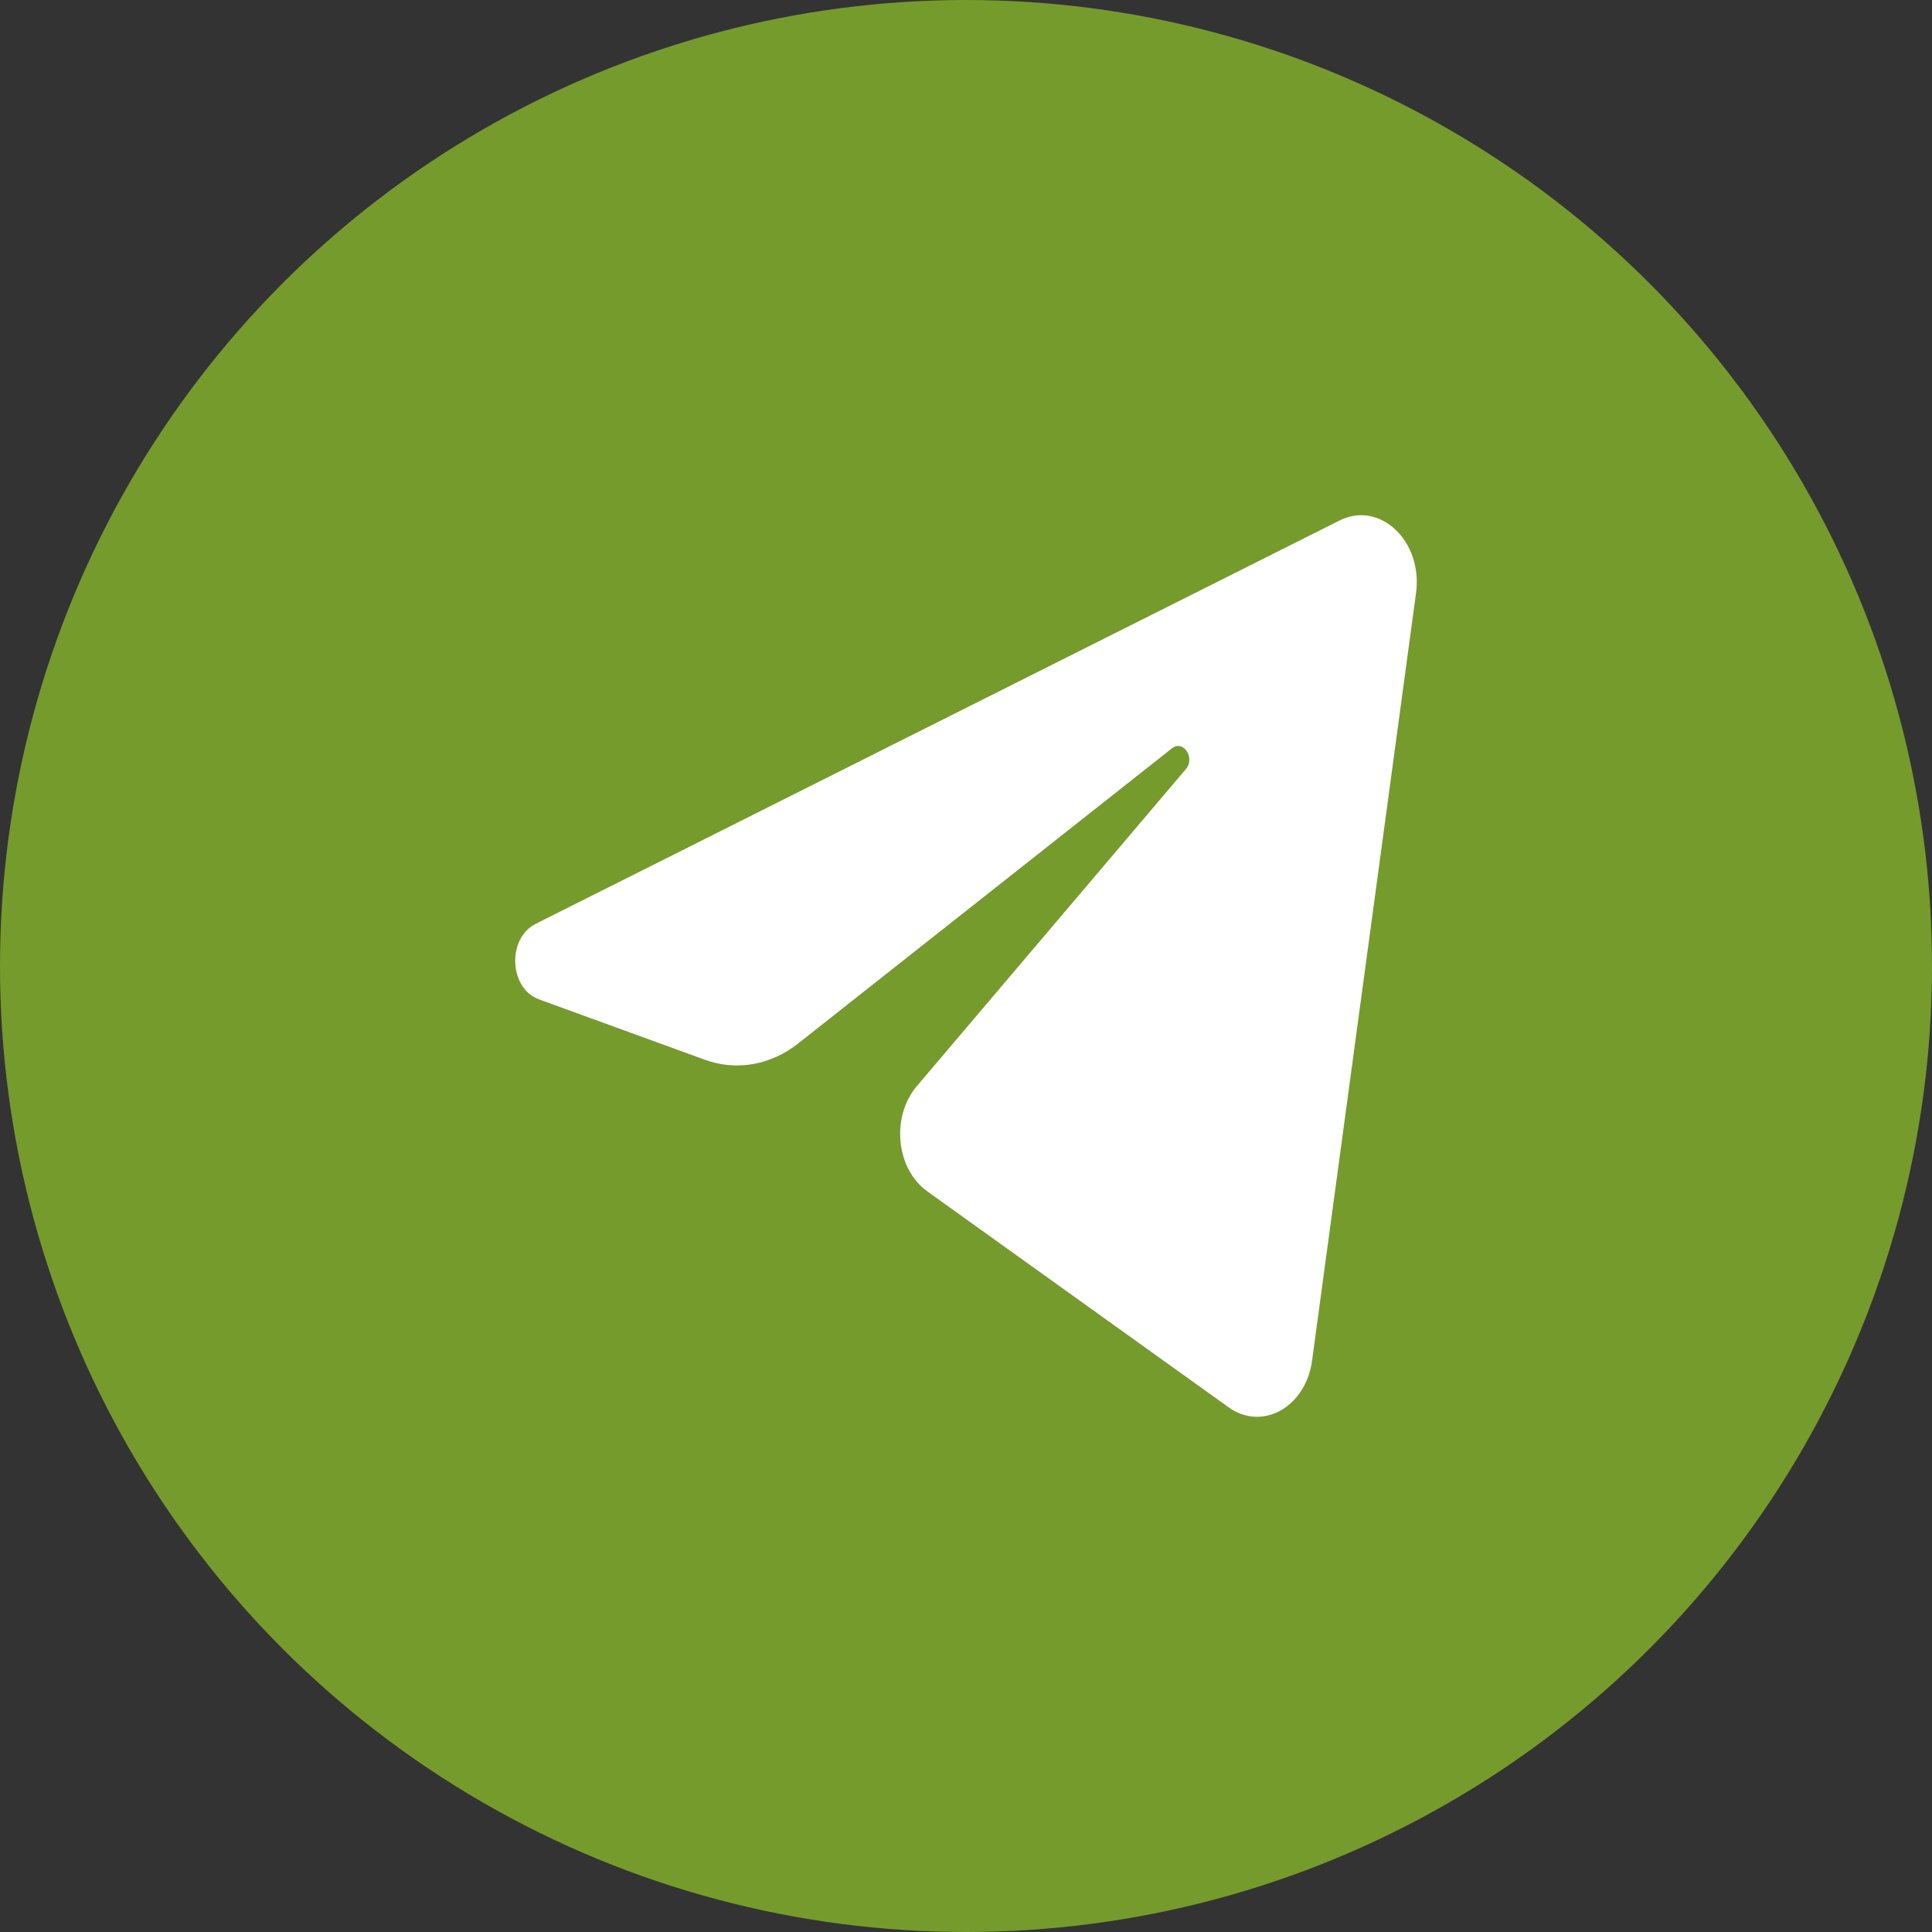
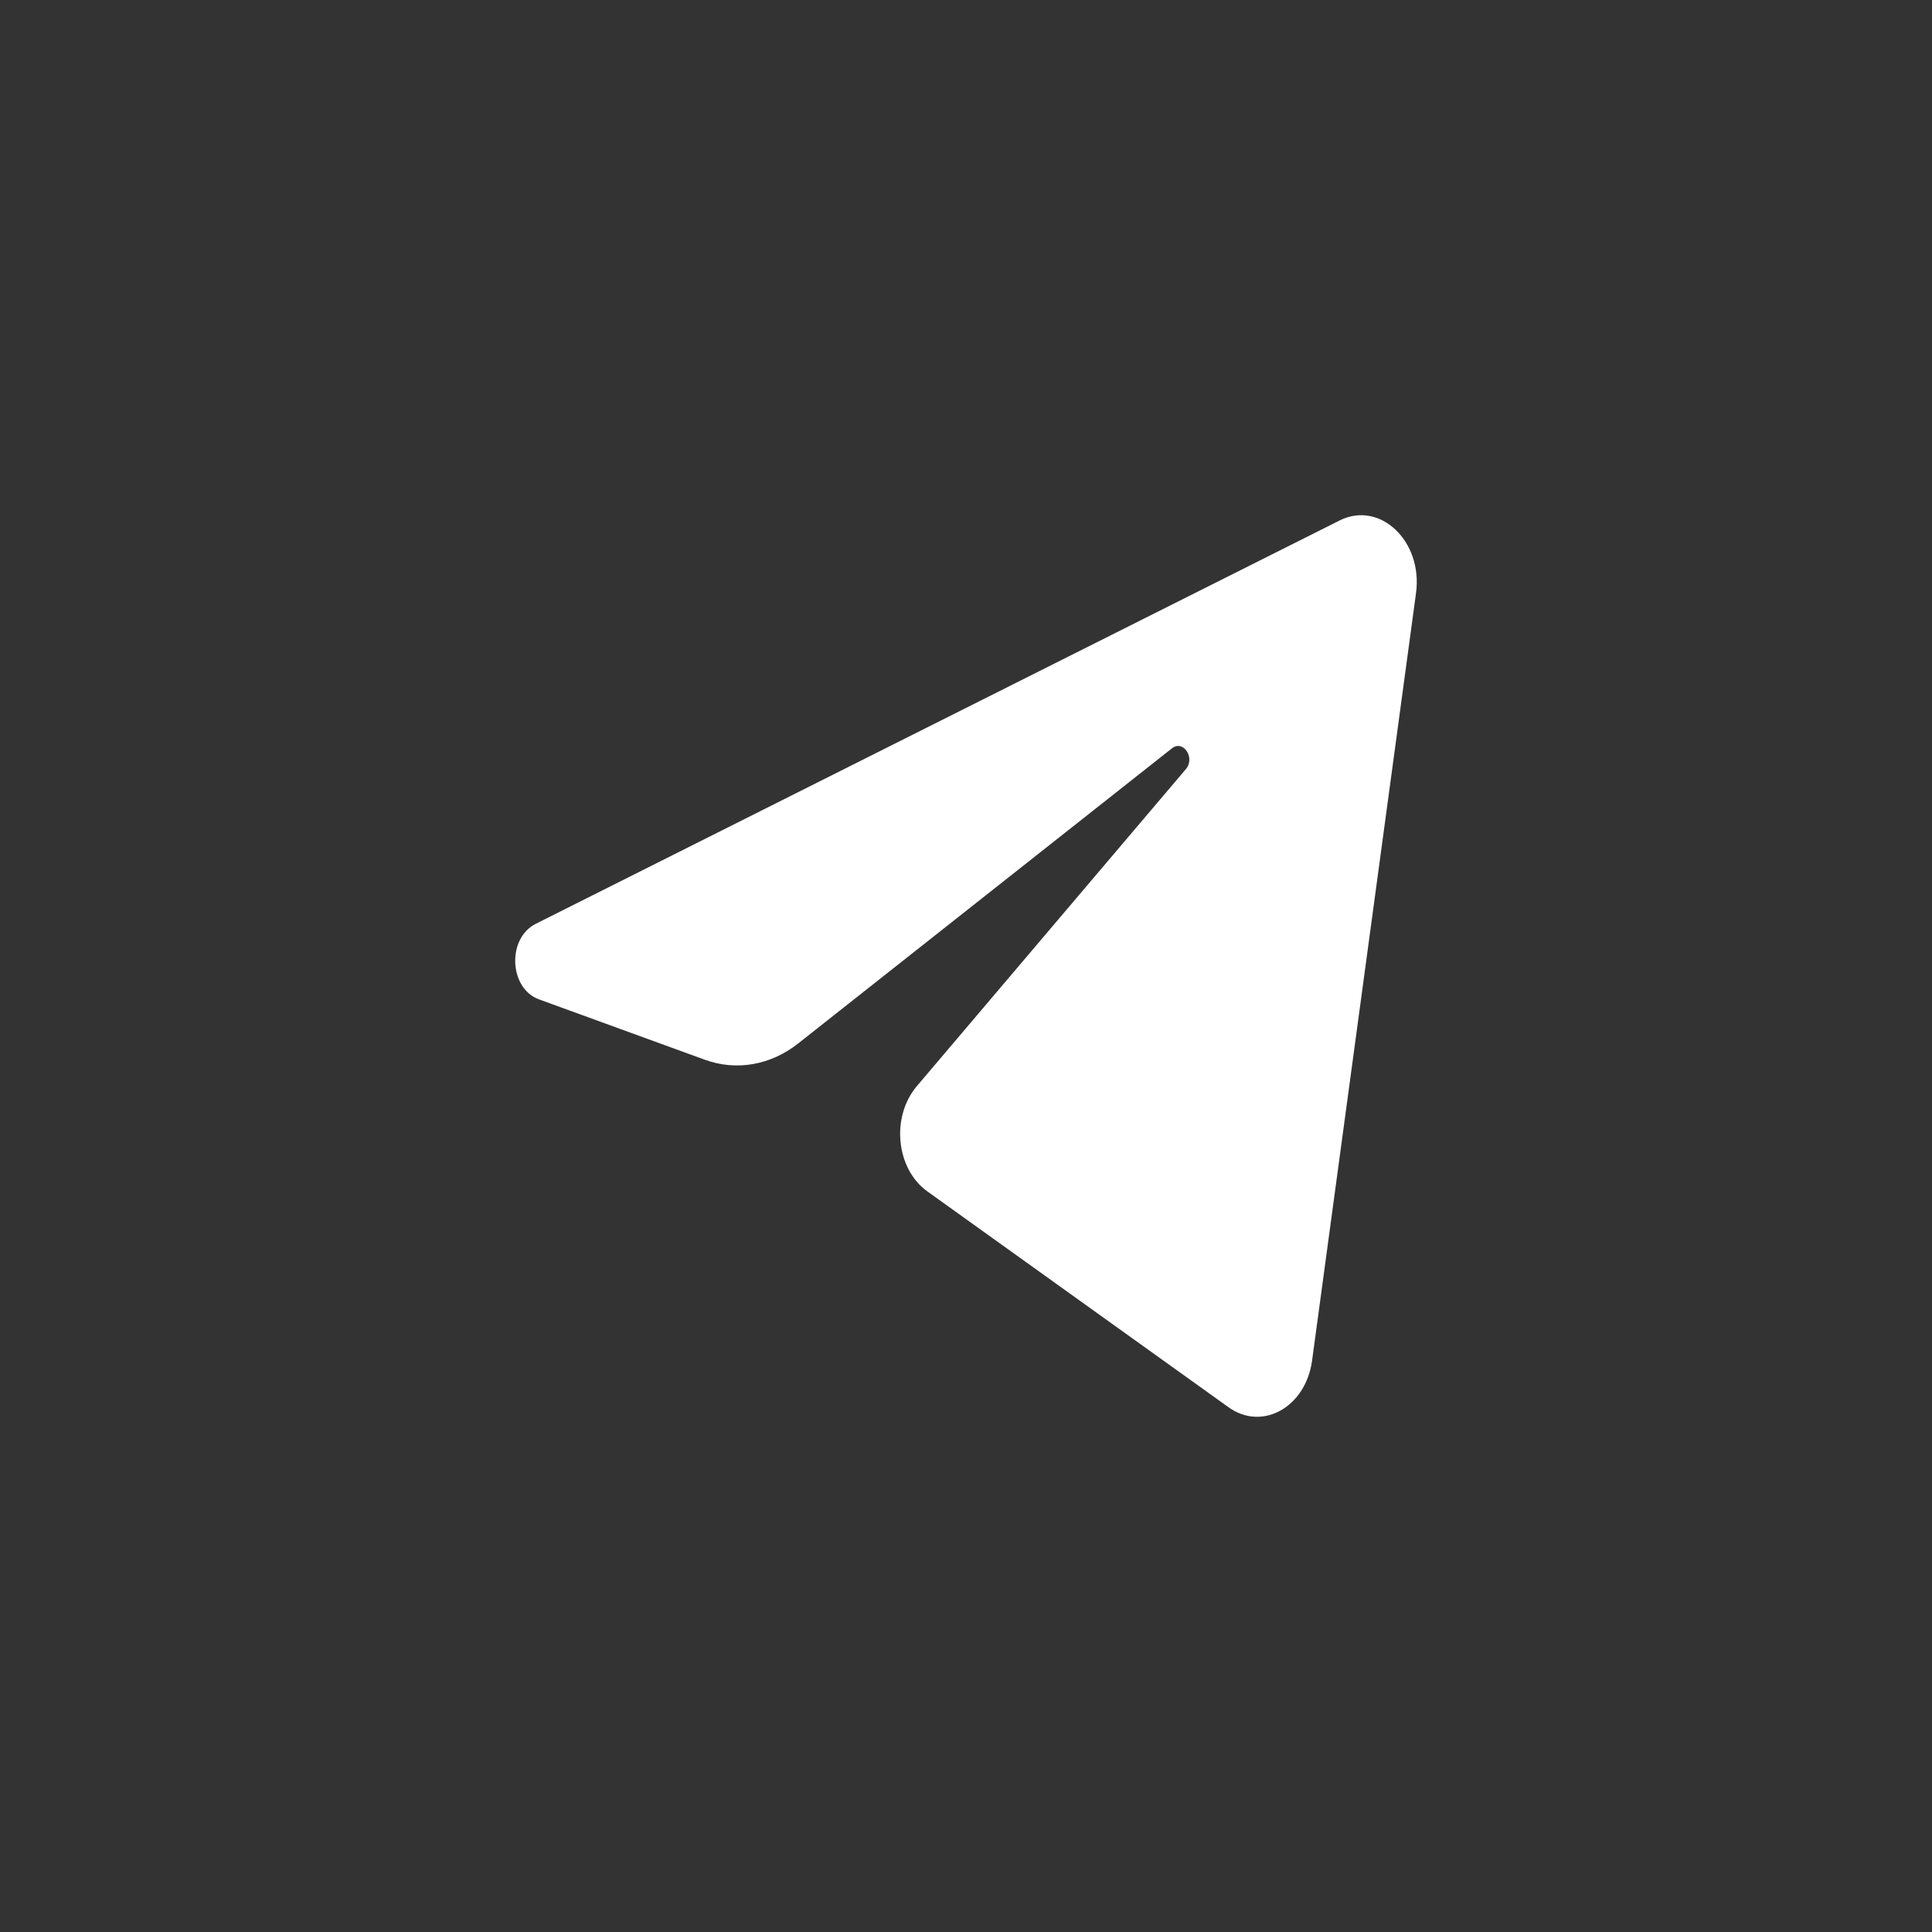
<svg xmlns="http://www.w3.org/2000/svg" width="30" height="30" viewBox="0 0 30 30" fill="none">
  <rect x="0" y="0" width="30" height="30" fill="#333333" stroke="none" />
-   <circle cx="15" cy="15" r="15" fill="#759B2D" />
  <path d="M21.988 9.209C22.097 8.403 21.427 7.768 20.801 8.082L8.319 14.345C7.87 14.57 7.903 15.348 8.369 15.518L10.943 16.455C11.434 16.634 11.966 16.541 12.395 16.202L18.198 11.62C18.373 11.482 18.564 11.767 18.414 11.943L14.237 16.865C13.832 17.342 13.912 18.151 14.4 18.5L19.077 21.852C19.601 22.228 20.276 21.851 20.374 21.126L21.988 9.209Z" fill="white" />
</svg>